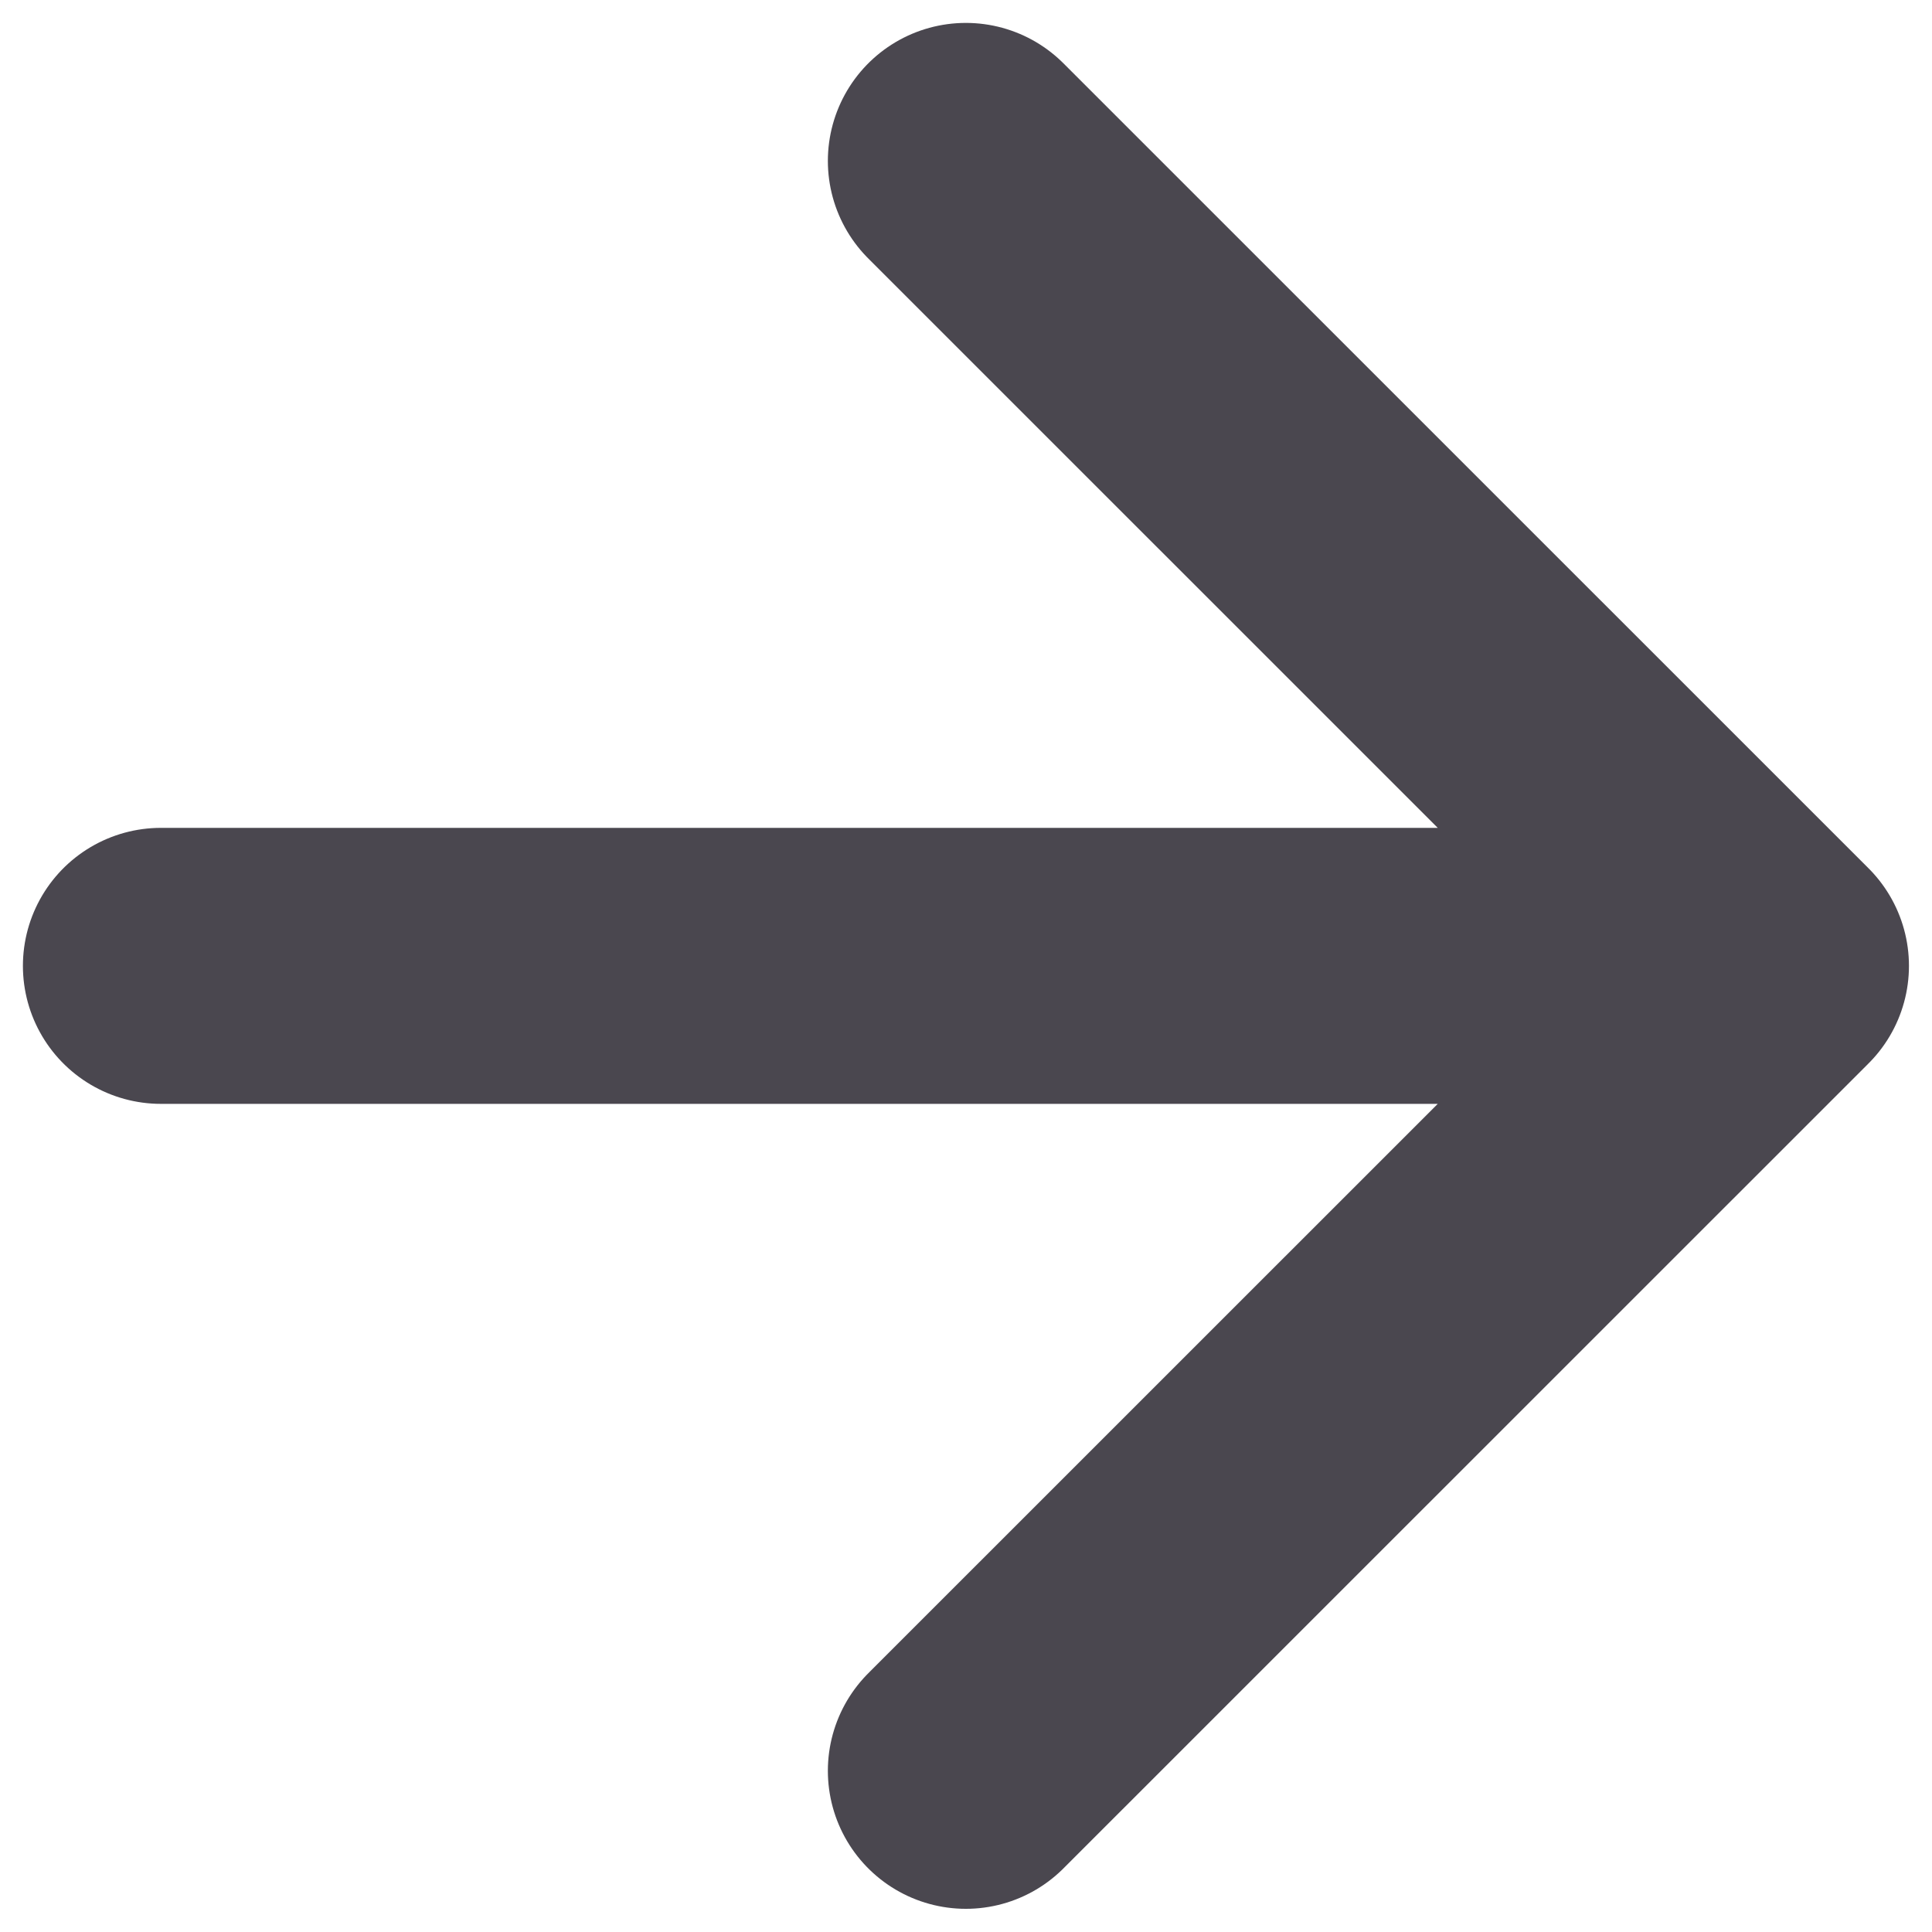
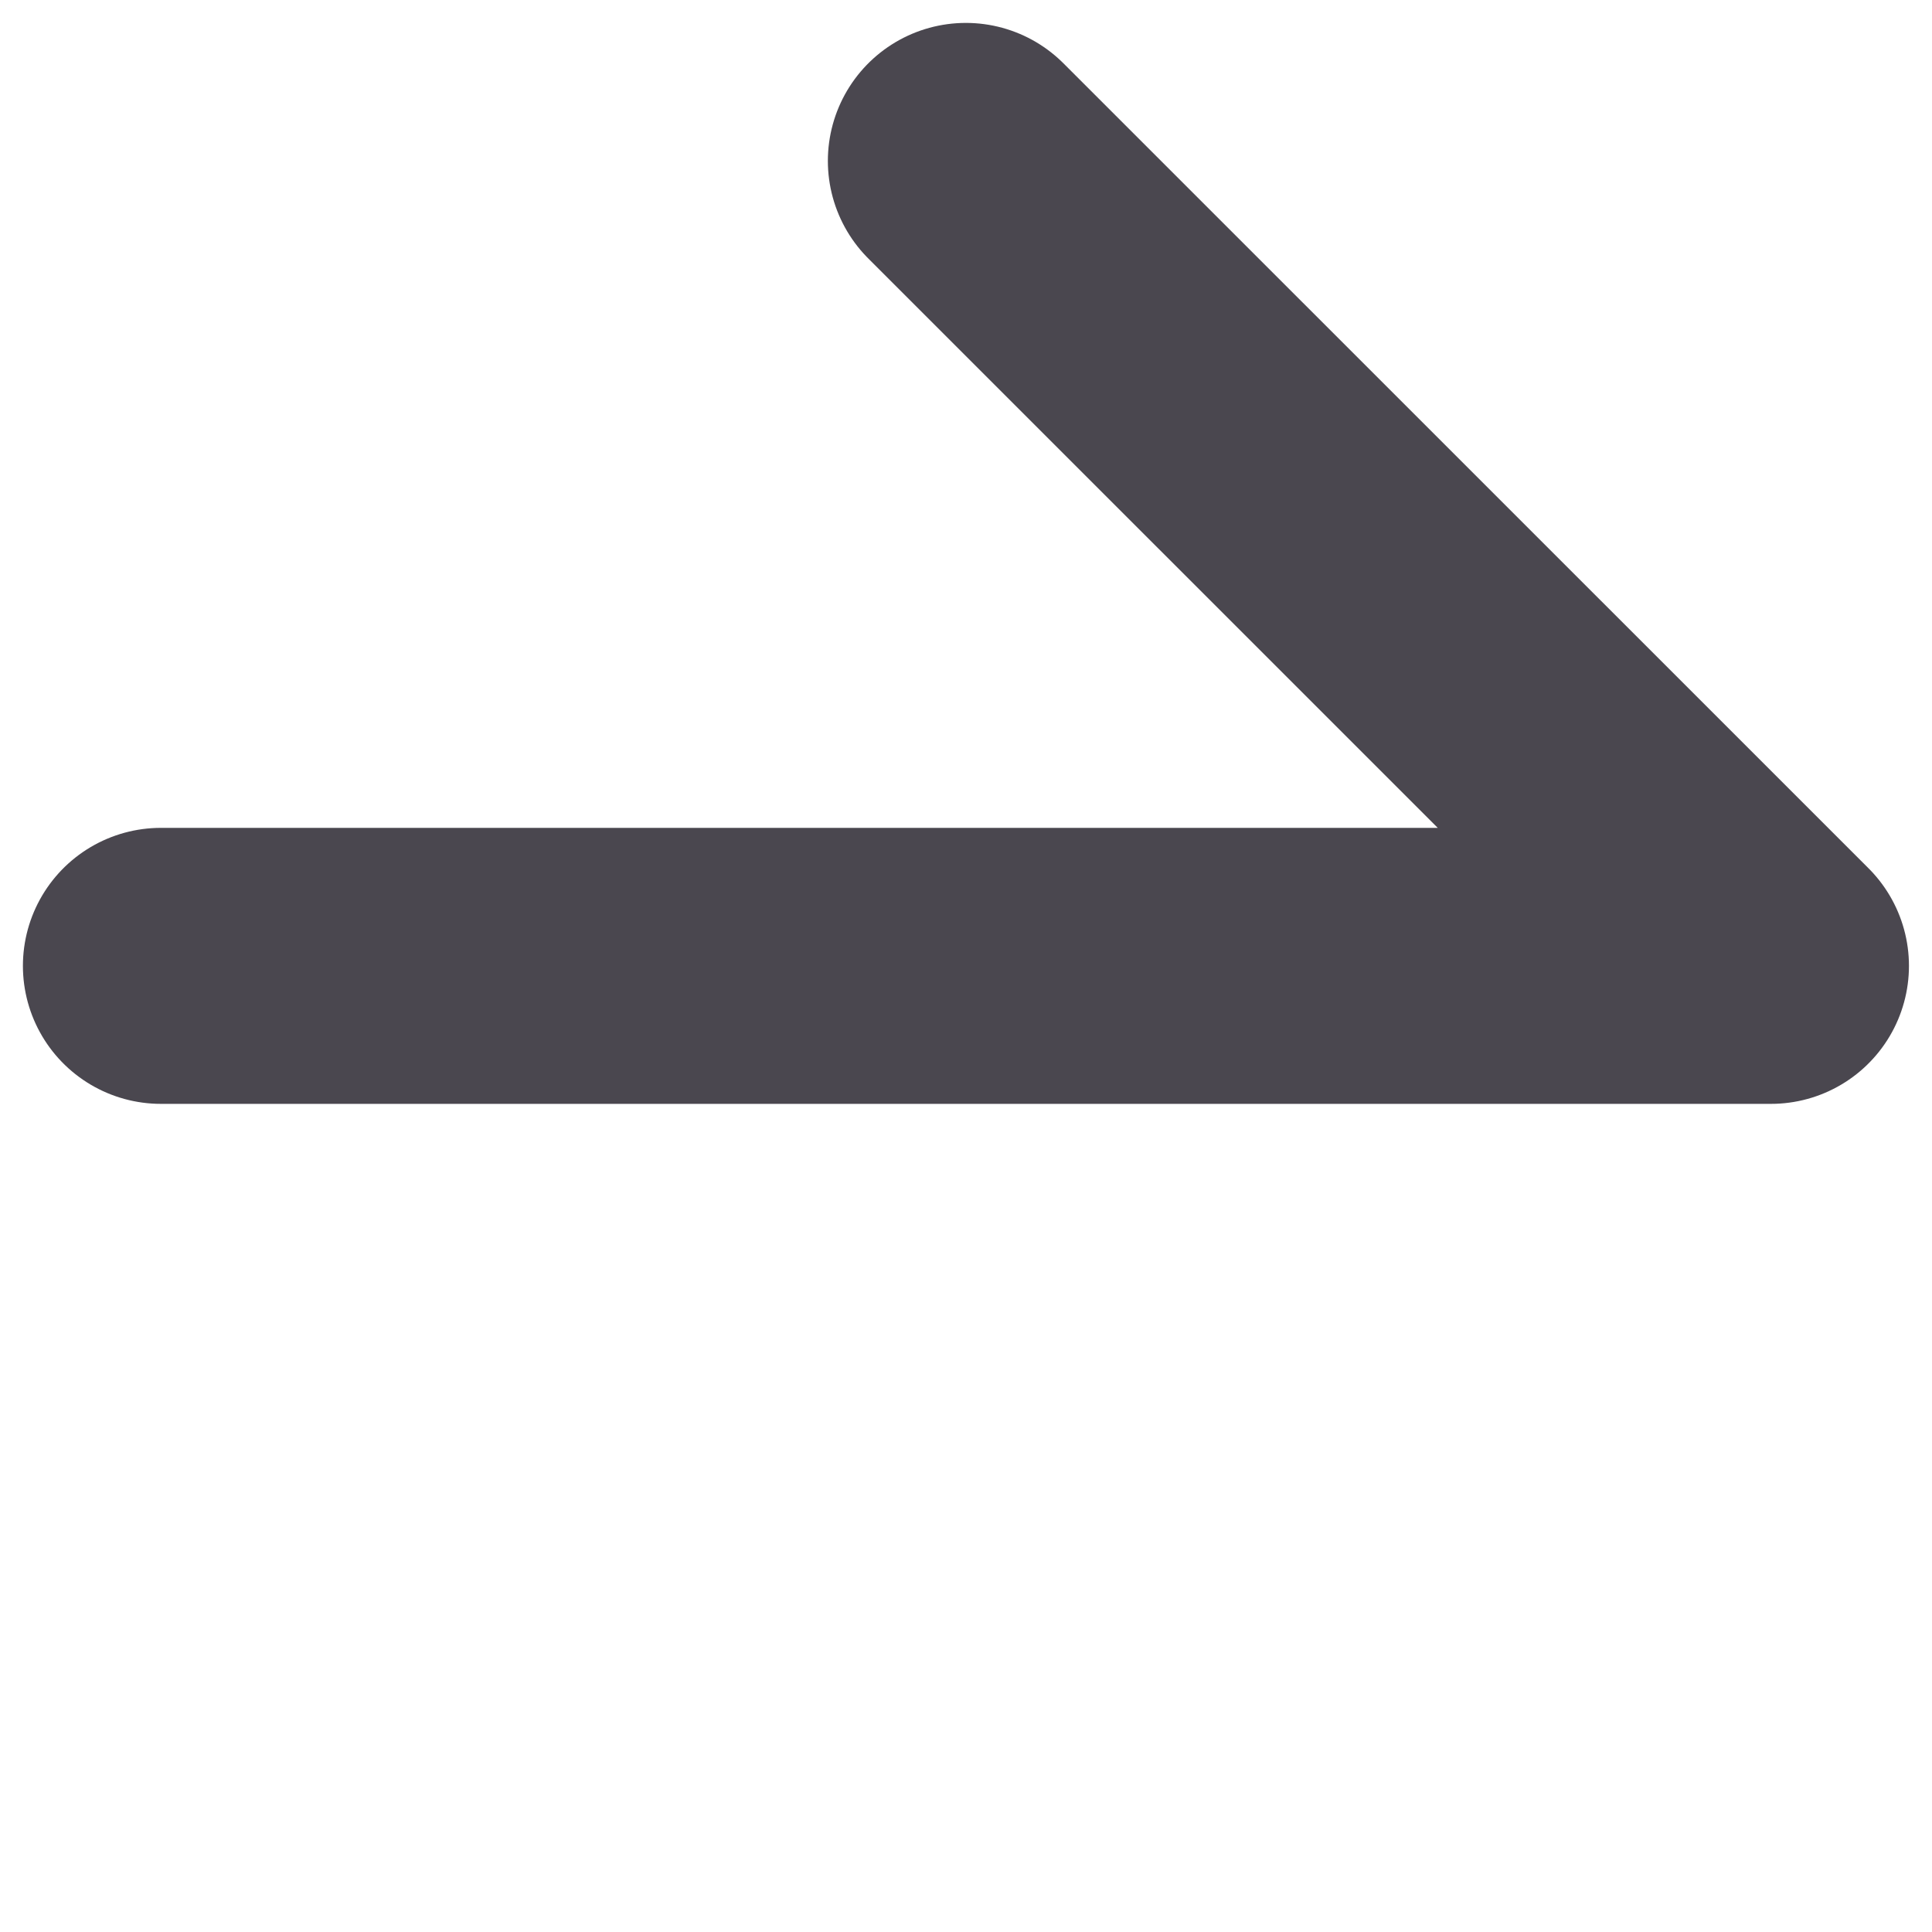
<svg xmlns="http://www.w3.org/2000/svg" width="14" height="14" viewBox="0 0 14 14" fill="none">
-   <path d="M1.166 6.999H12.833M12.833 6.999L6.999 1.166M12.833 6.999L6.999 12.832" stroke="#4A474F" stroke-width="2" stroke-linecap="round" stroke-linejoin="round" />
+   <path d="M1.166 6.999H12.833M12.833 6.999L6.999 1.166M12.833 6.999" stroke="#4A474F" stroke-width="2" stroke-linecap="round" stroke-linejoin="round" />
</svg>